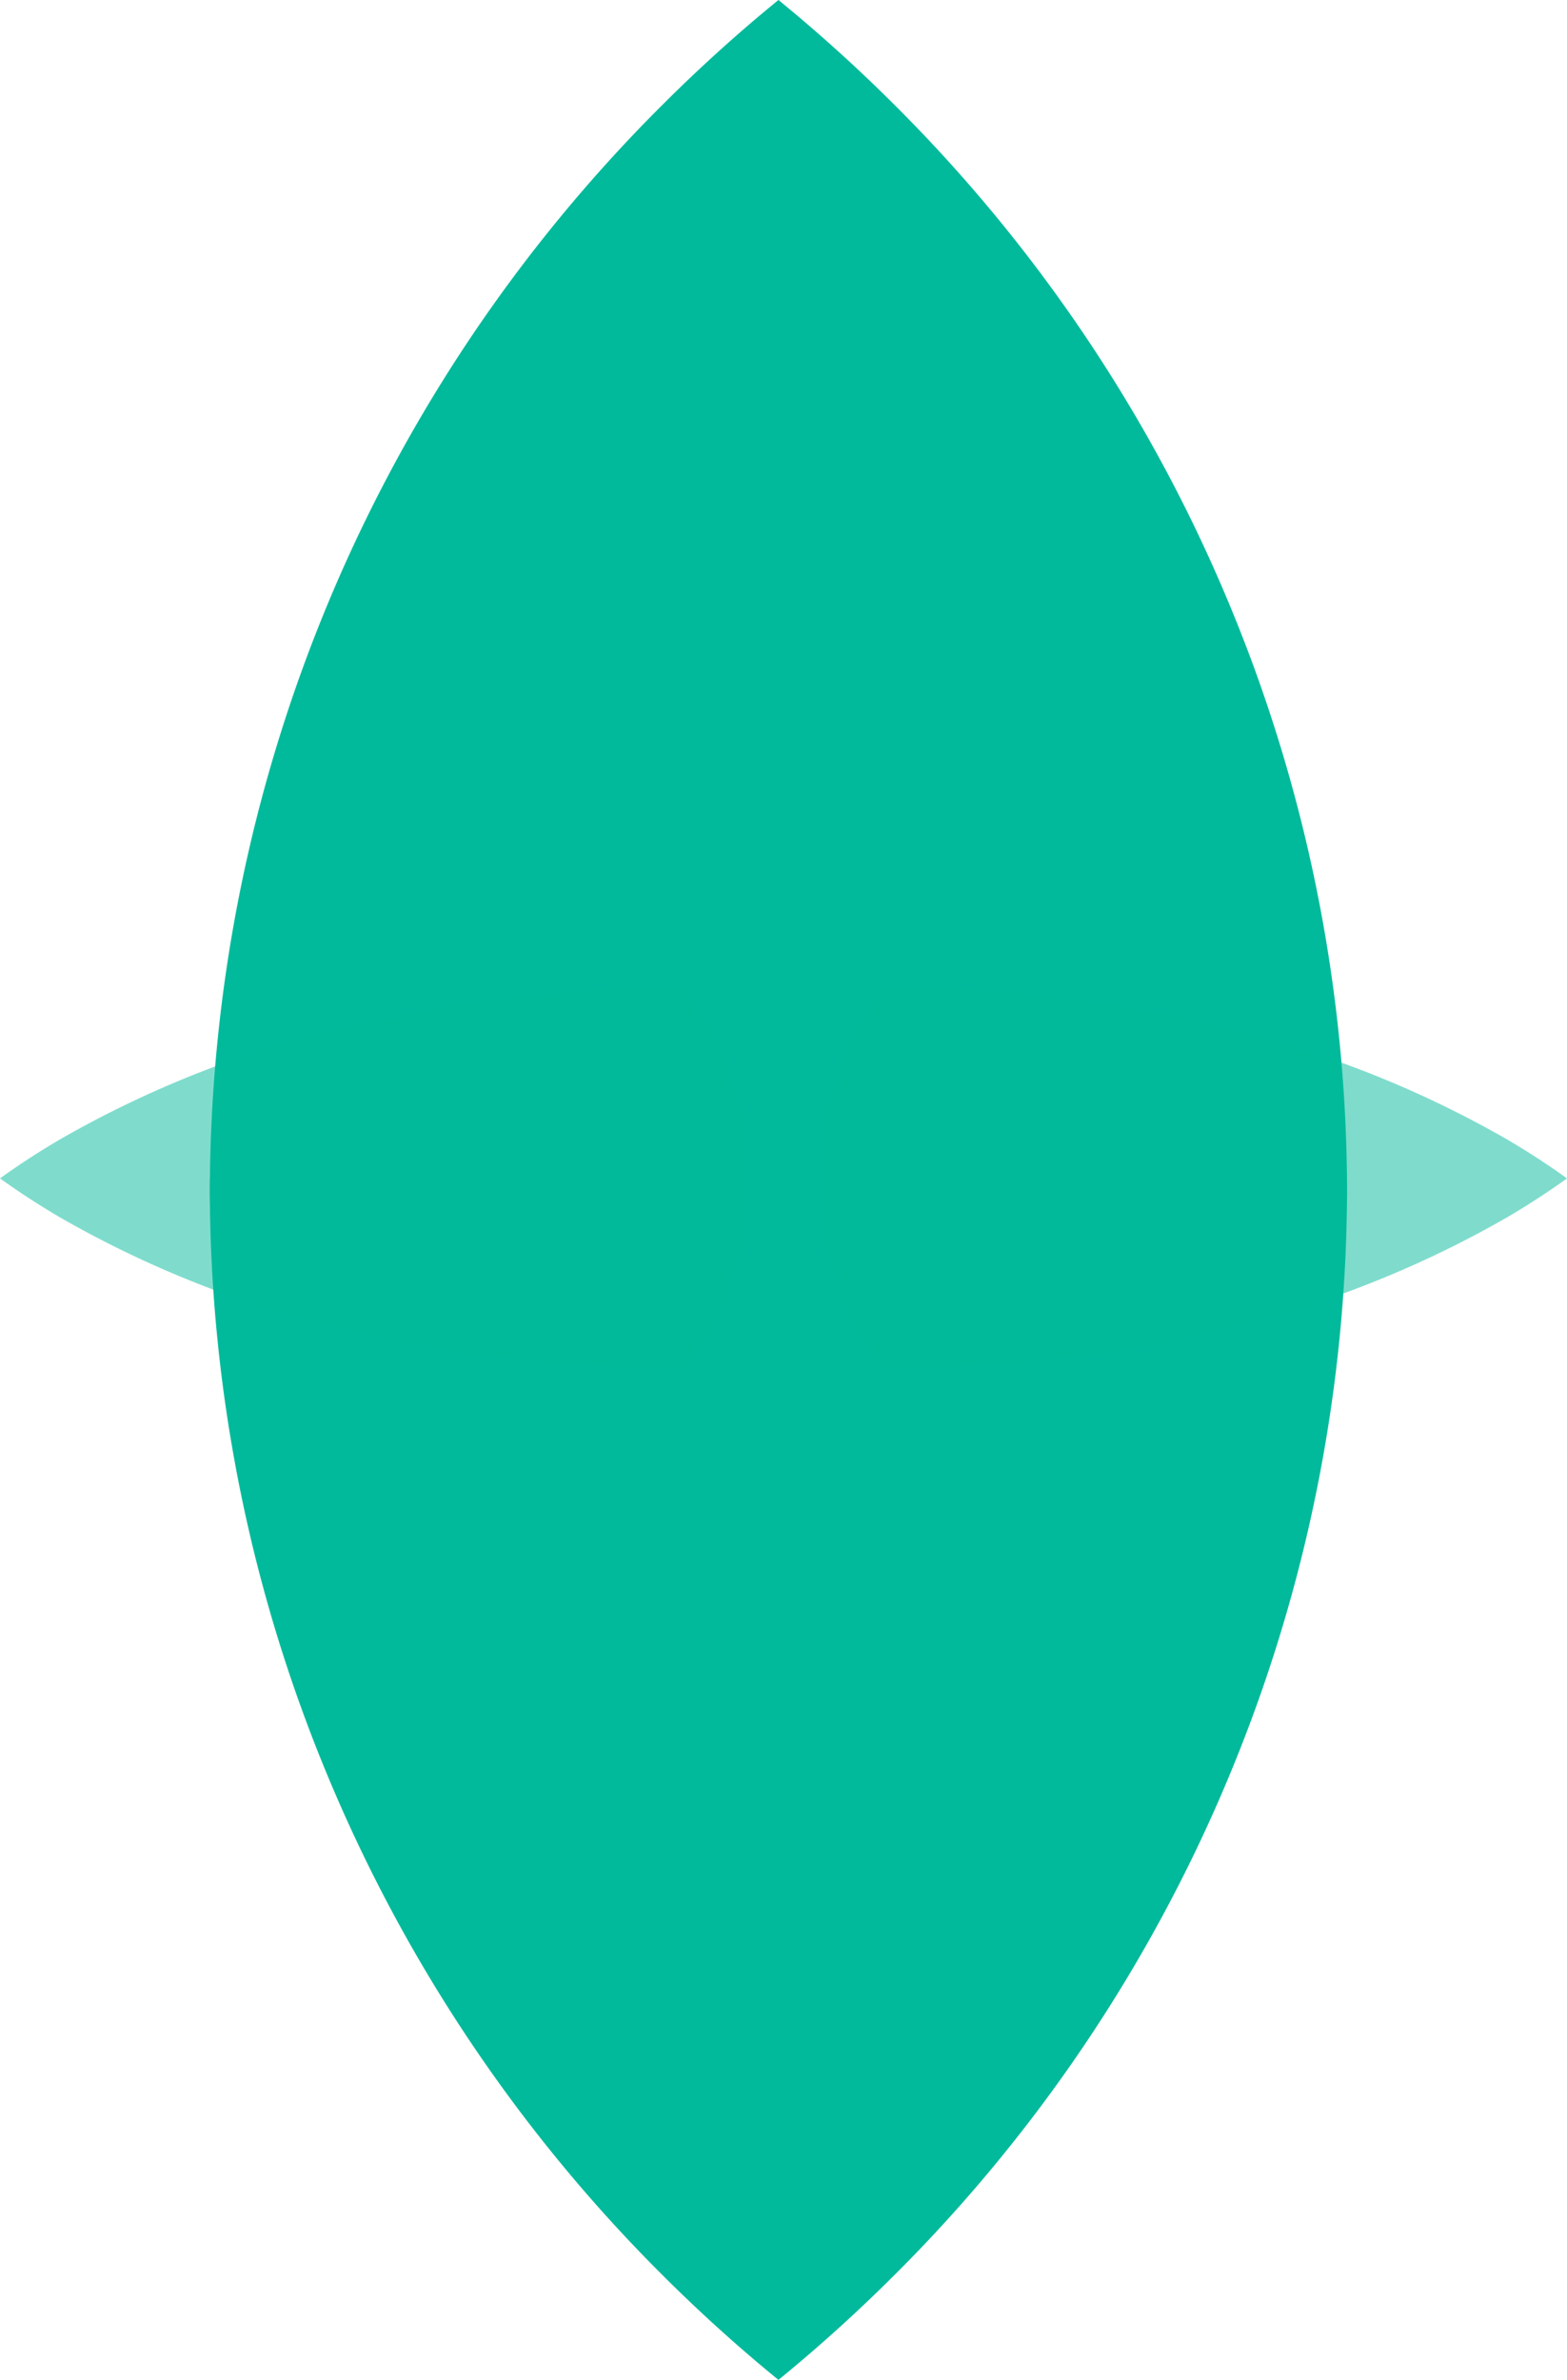
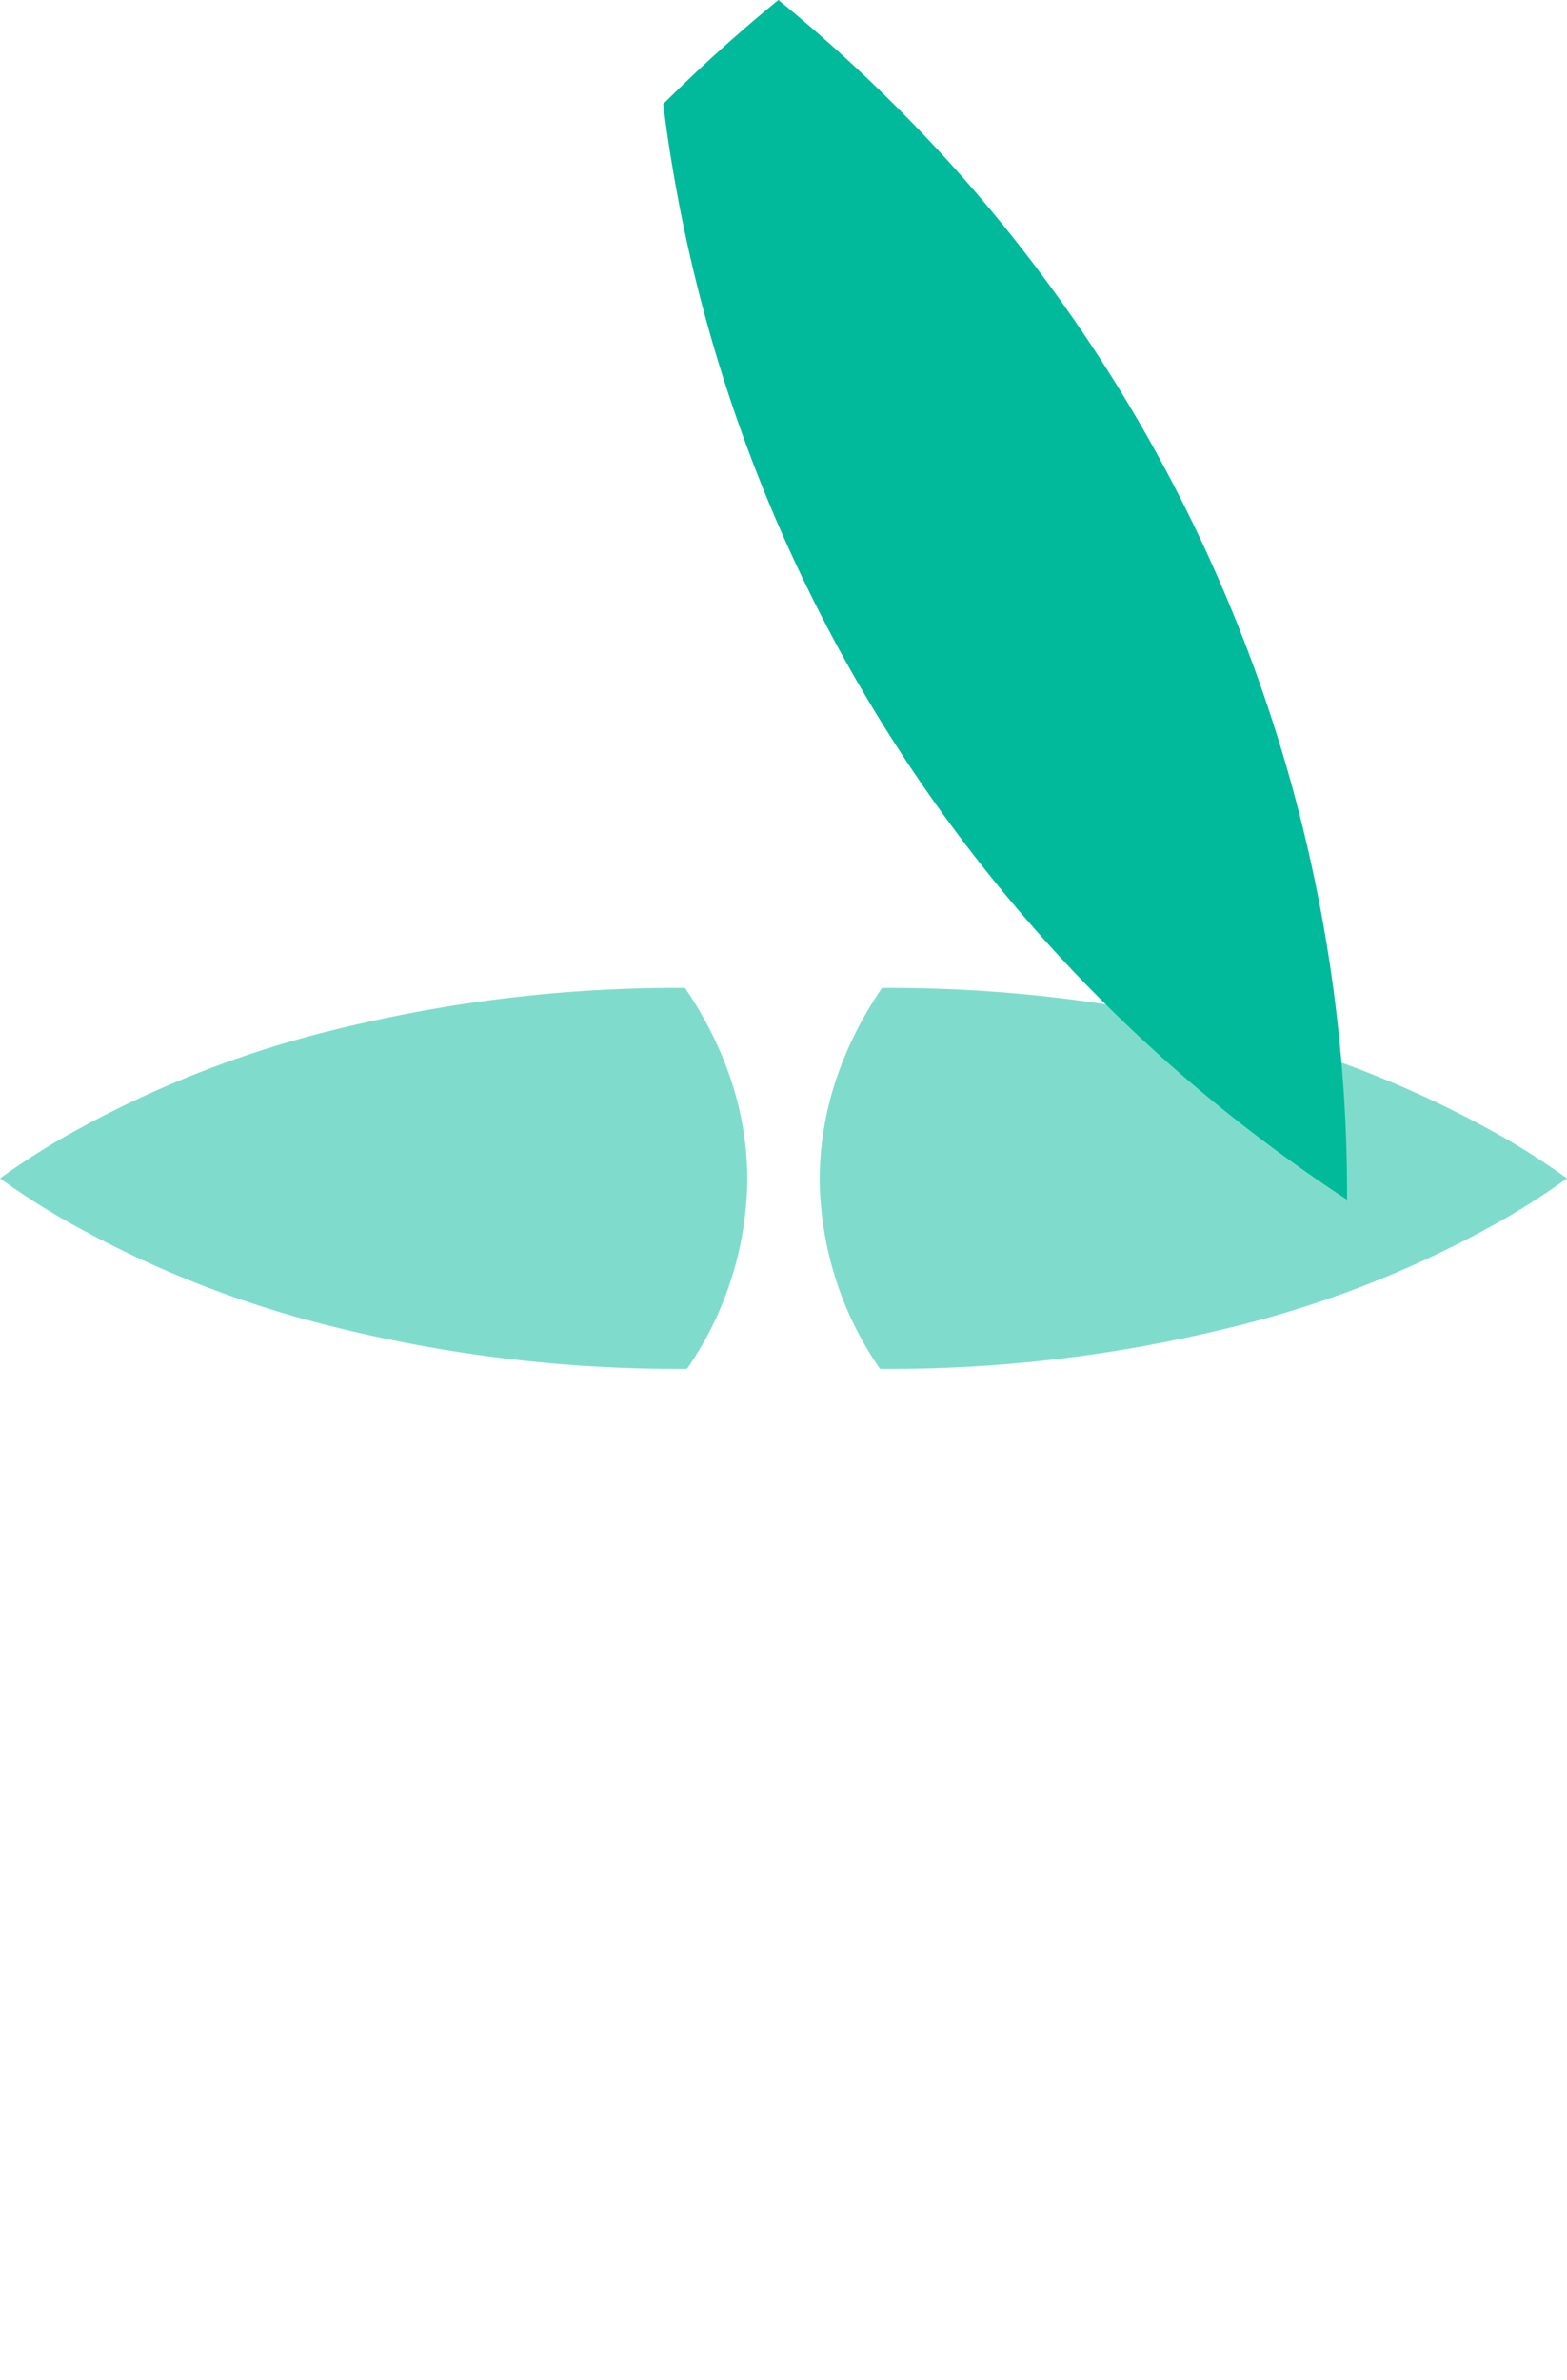
<svg xmlns="http://www.w3.org/2000/svg" width="208.375" height="316.298">
  <g fill="#00ba9b">
-     <path data-name="about_a1_circle_center" d="M179.11 160.235a205.119 205.119 0 01-75.021 14.064 205.082 205.082 0 01-76.175-14.524c0-.269-.01-.538-.01-.808A204.324 204.324 0 0188.193 13.83q7.35-7.331 15.322-13.831 7.962 6.5 15.322 13.83a204.535 204.535 0 0144.114 65.243 203.483 203.483 0 0116.175 79.894c0 .423-.013.845-.016 1.268" />
-     <path data-name="about_a1_circle_center" d="M179.11 156.063a207.091 207.091 0 00-151.2.46c0 .269-.01.538-.01.808a203.468 203.468 0 0016.18 79.894 204.532 204.532 0 0044.113 65.243q7.35 7.331 15.322 13.83 7.962-6.5 15.322-13.83a204.535 204.535 0 0044.114-65.243 203.483 203.483 0 0016.175-79.894c0-.423-.013-.845-.016-1.268" />
+     <path data-name="about_a1_circle_center" d="M179.11 160.235c0-.269-.01-.538-.01-.808A204.324 204.324 0 0188.193 13.83q7.35-7.331 15.322-13.831 7.962 6.5 15.322 13.83a204.535 204.535 0 0144.114 65.243 203.483 203.483 0 0116.175 79.894c0 .423-.013.845-.016 1.268" />
    <path data-name="about_a1_circle_center" d="M117.018 181.926A44.868 44.868 0 01109 156.807c0-8.824 2.788-17.4 8.28-25.505h.461a188.672 188.672 0 0145.551 5.412 139.84 139.84 0 0137.2 14.77q4.178 2.461 7.883 5.131-3.707 2.666-7.885 5.13a139.841 139.841 0 01-37.2 14.77 188.687 188.687 0 01-45.551 5.416c-.241 0-.482 0-.723-.005m-25.659 0a44.868 44.868 0 008.018-25.119c0-8.824-2.788-17.397-8.28-25.509h-.461a188.671 188.671 0 00-45.551 5.416 139.84 139.84 0 00-37.2 14.77q-4.18 2.461-7.885 5.13 3.707 2.666 7.885 5.13a139.841 139.841 0 0037.2 14.77 188.687 188.687 0 0045.551 5.417c.241 0 .482 0 .723-.005" opacity=".5" />
  </g>
</svg>